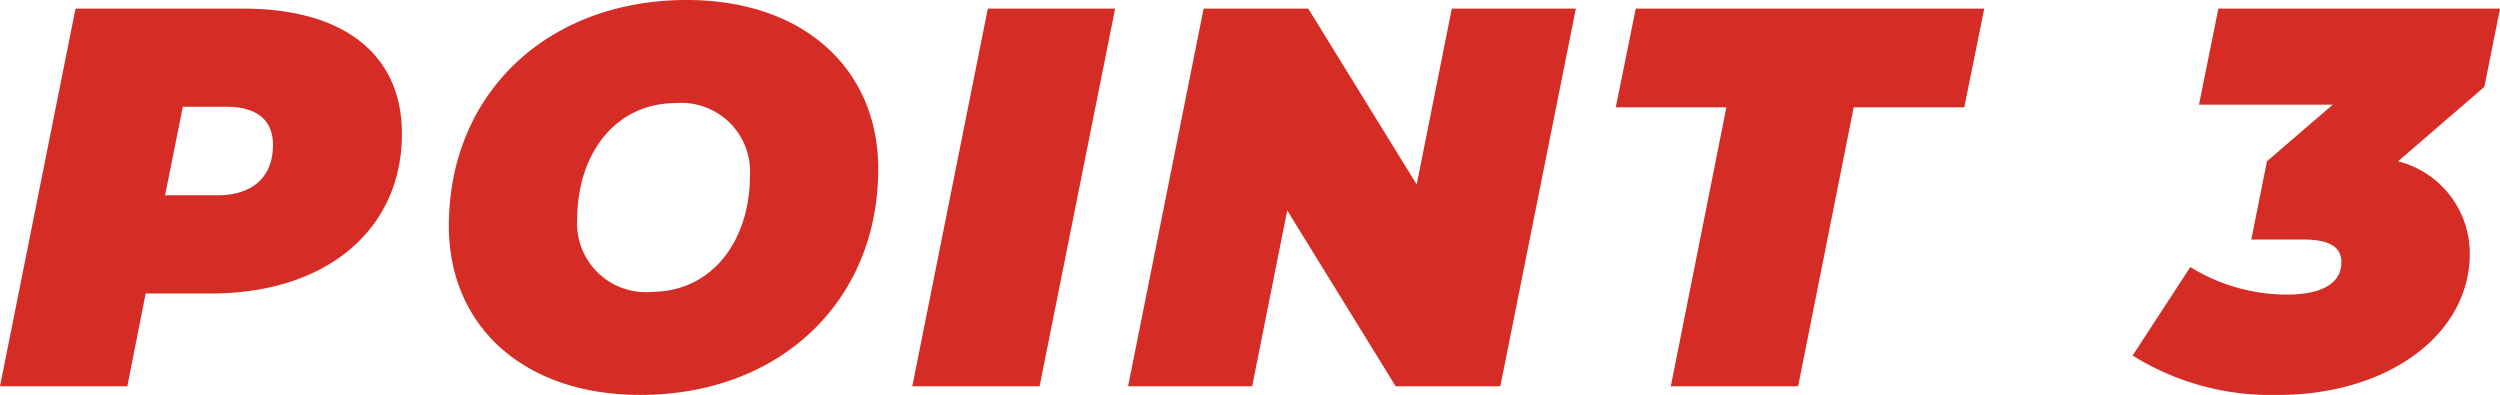
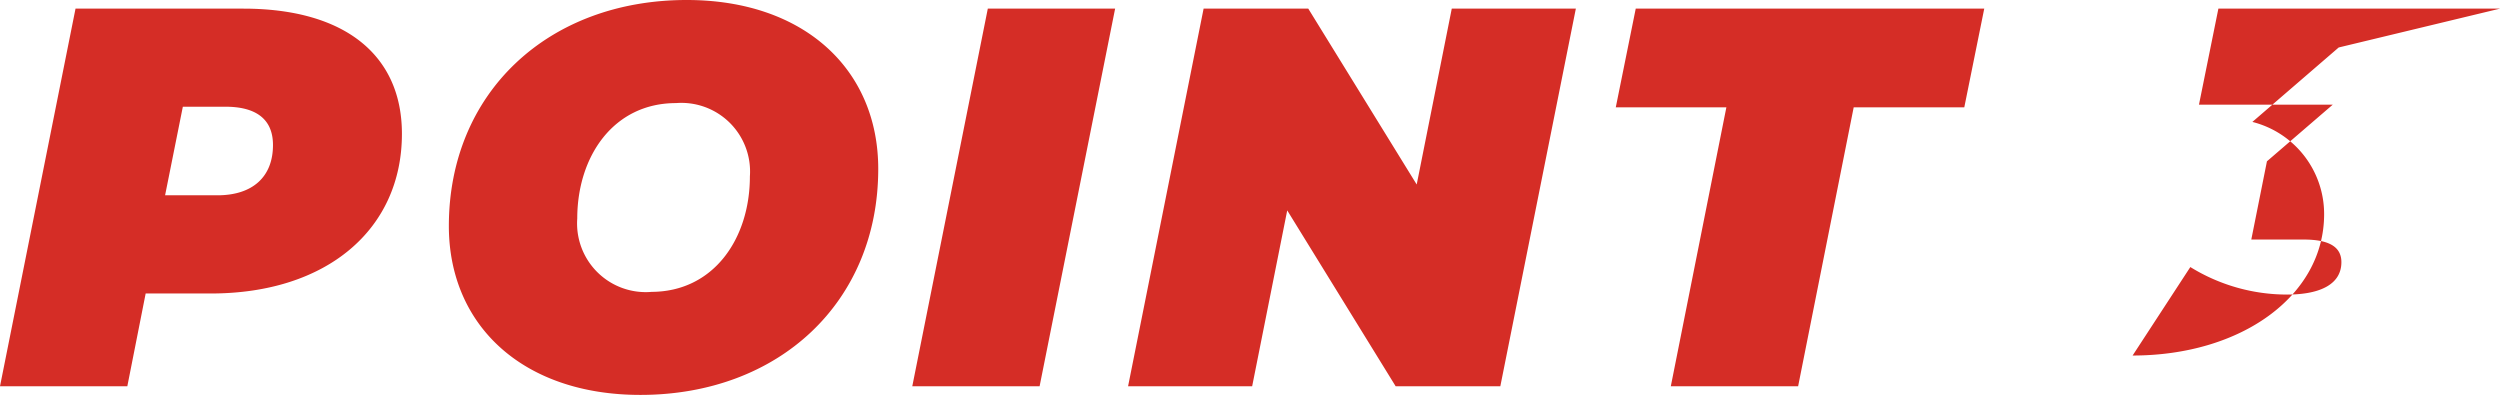
<svg xmlns="http://www.w3.org/2000/svg" width="101.948" height="16.104" viewBox="0 0 101.948 16.104">
  <defs>
    <style>.a{fill:#d52d26;}</style>
  </defs>
-   <path class="a" d="M9.966-15.4H3.124L.044,0H5.236l.748-3.784H8.646c4.73,0,7.788-2.618,7.788-6.512C16.434-13.508,14.1-15.4,9.966-15.4ZM8.91-7.788H6.776L7.5-11.4H9.24c1.188,0,1.936.462,1.936,1.562C11.176-8.536,10.34-7.788,8.91-7.788ZM26.158.352c5.654,0,9.7-3.784,9.7-9.218,0-4.048-3.014-6.886-7.81-6.886-5.654,0-9.7,3.784-9.7,9.218C18.348-2.486,21.362.352,26.158.352Zm.44-4.2a2.8,2.8,0,0,1-3.014-2.992c0-2.53,1.474-4.708,4.026-4.708a2.8,2.8,0,0,1,3.014,2.992C30.624-6.028,29.15-3.85,26.6-3.85ZM37.246,0h5.192l3.08-15.4H40.326Zm22-15.4-1.43,7.172L53.394-15.4H49.126L46.046,0h5.06l1.43-7.172L56.958,0h4.268l3.08-15.4ZM68.178,0H73.37l2.266-11.374h4.51L80.96-15.4H66.748l-.814,4.026h4.51Zm33.814-15.4H90.508l-.792,3.916h5.456l-2.684,2.31-.638,3.19h2.134c1.056,0,1.54.308,1.54.924,0,.858-.792,1.32-2.222,1.32a7.5,7.5,0,0,1-3.938-1.122L87.01-1.254A10.637,10.637,0,0,0,92.95.352c4.444,0,7.81-2.442,7.81-5.764a3.874,3.874,0,0,0-2.926-3.762l3.52-3.036Z" transform="translate(-0.044 15.752)" />
+   <path class="a" d="M9.966-15.4H3.124L.044,0H5.236l.748-3.784H8.646c4.73,0,7.788-2.618,7.788-6.512C16.434-13.508,14.1-15.4,9.966-15.4ZM8.91-7.788H6.776L7.5-11.4H9.24c1.188,0,1.936.462,1.936,1.562C11.176-8.536,10.34-7.788,8.91-7.788ZM26.158.352c5.654,0,9.7-3.784,9.7-9.218,0-4.048-3.014-6.886-7.81-6.886-5.654,0-9.7,3.784-9.7,9.218C18.348-2.486,21.362.352,26.158.352Zm.44-4.2a2.8,2.8,0,0,1-3.014-2.992c0-2.53,1.474-4.708,4.026-4.708a2.8,2.8,0,0,1,3.014,2.992C30.624-6.028,29.15-3.85,26.6-3.85ZM37.246,0h5.192l3.08-15.4H40.326Zm22-15.4-1.43,7.172L53.394-15.4H49.126L46.046,0h5.06l1.43-7.172L56.958,0h4.268l3.08-15.4ZM68.178,0H73.37l2.266-11.374h4.51L80.96-15.4H66.748l-.814,4.026h4.51Zm33.814-15.4H90.508l-.792,3.916h5.456l-2.684,2.31-.638,3.19h2.134c1.056,0,1.54.308,1.54.924,0,.858-.792,1.32-2.222,1.32a7.5,7.5,0,0,1-3.938-1.122L87.01-1.254c4.444,0,7.81-2.442,7.81-5.764a3.874,3.874,0,0,0-2.926-3.762l3.52-3.036Z" transform="translate(-0.044 15.752)" />
</svg>